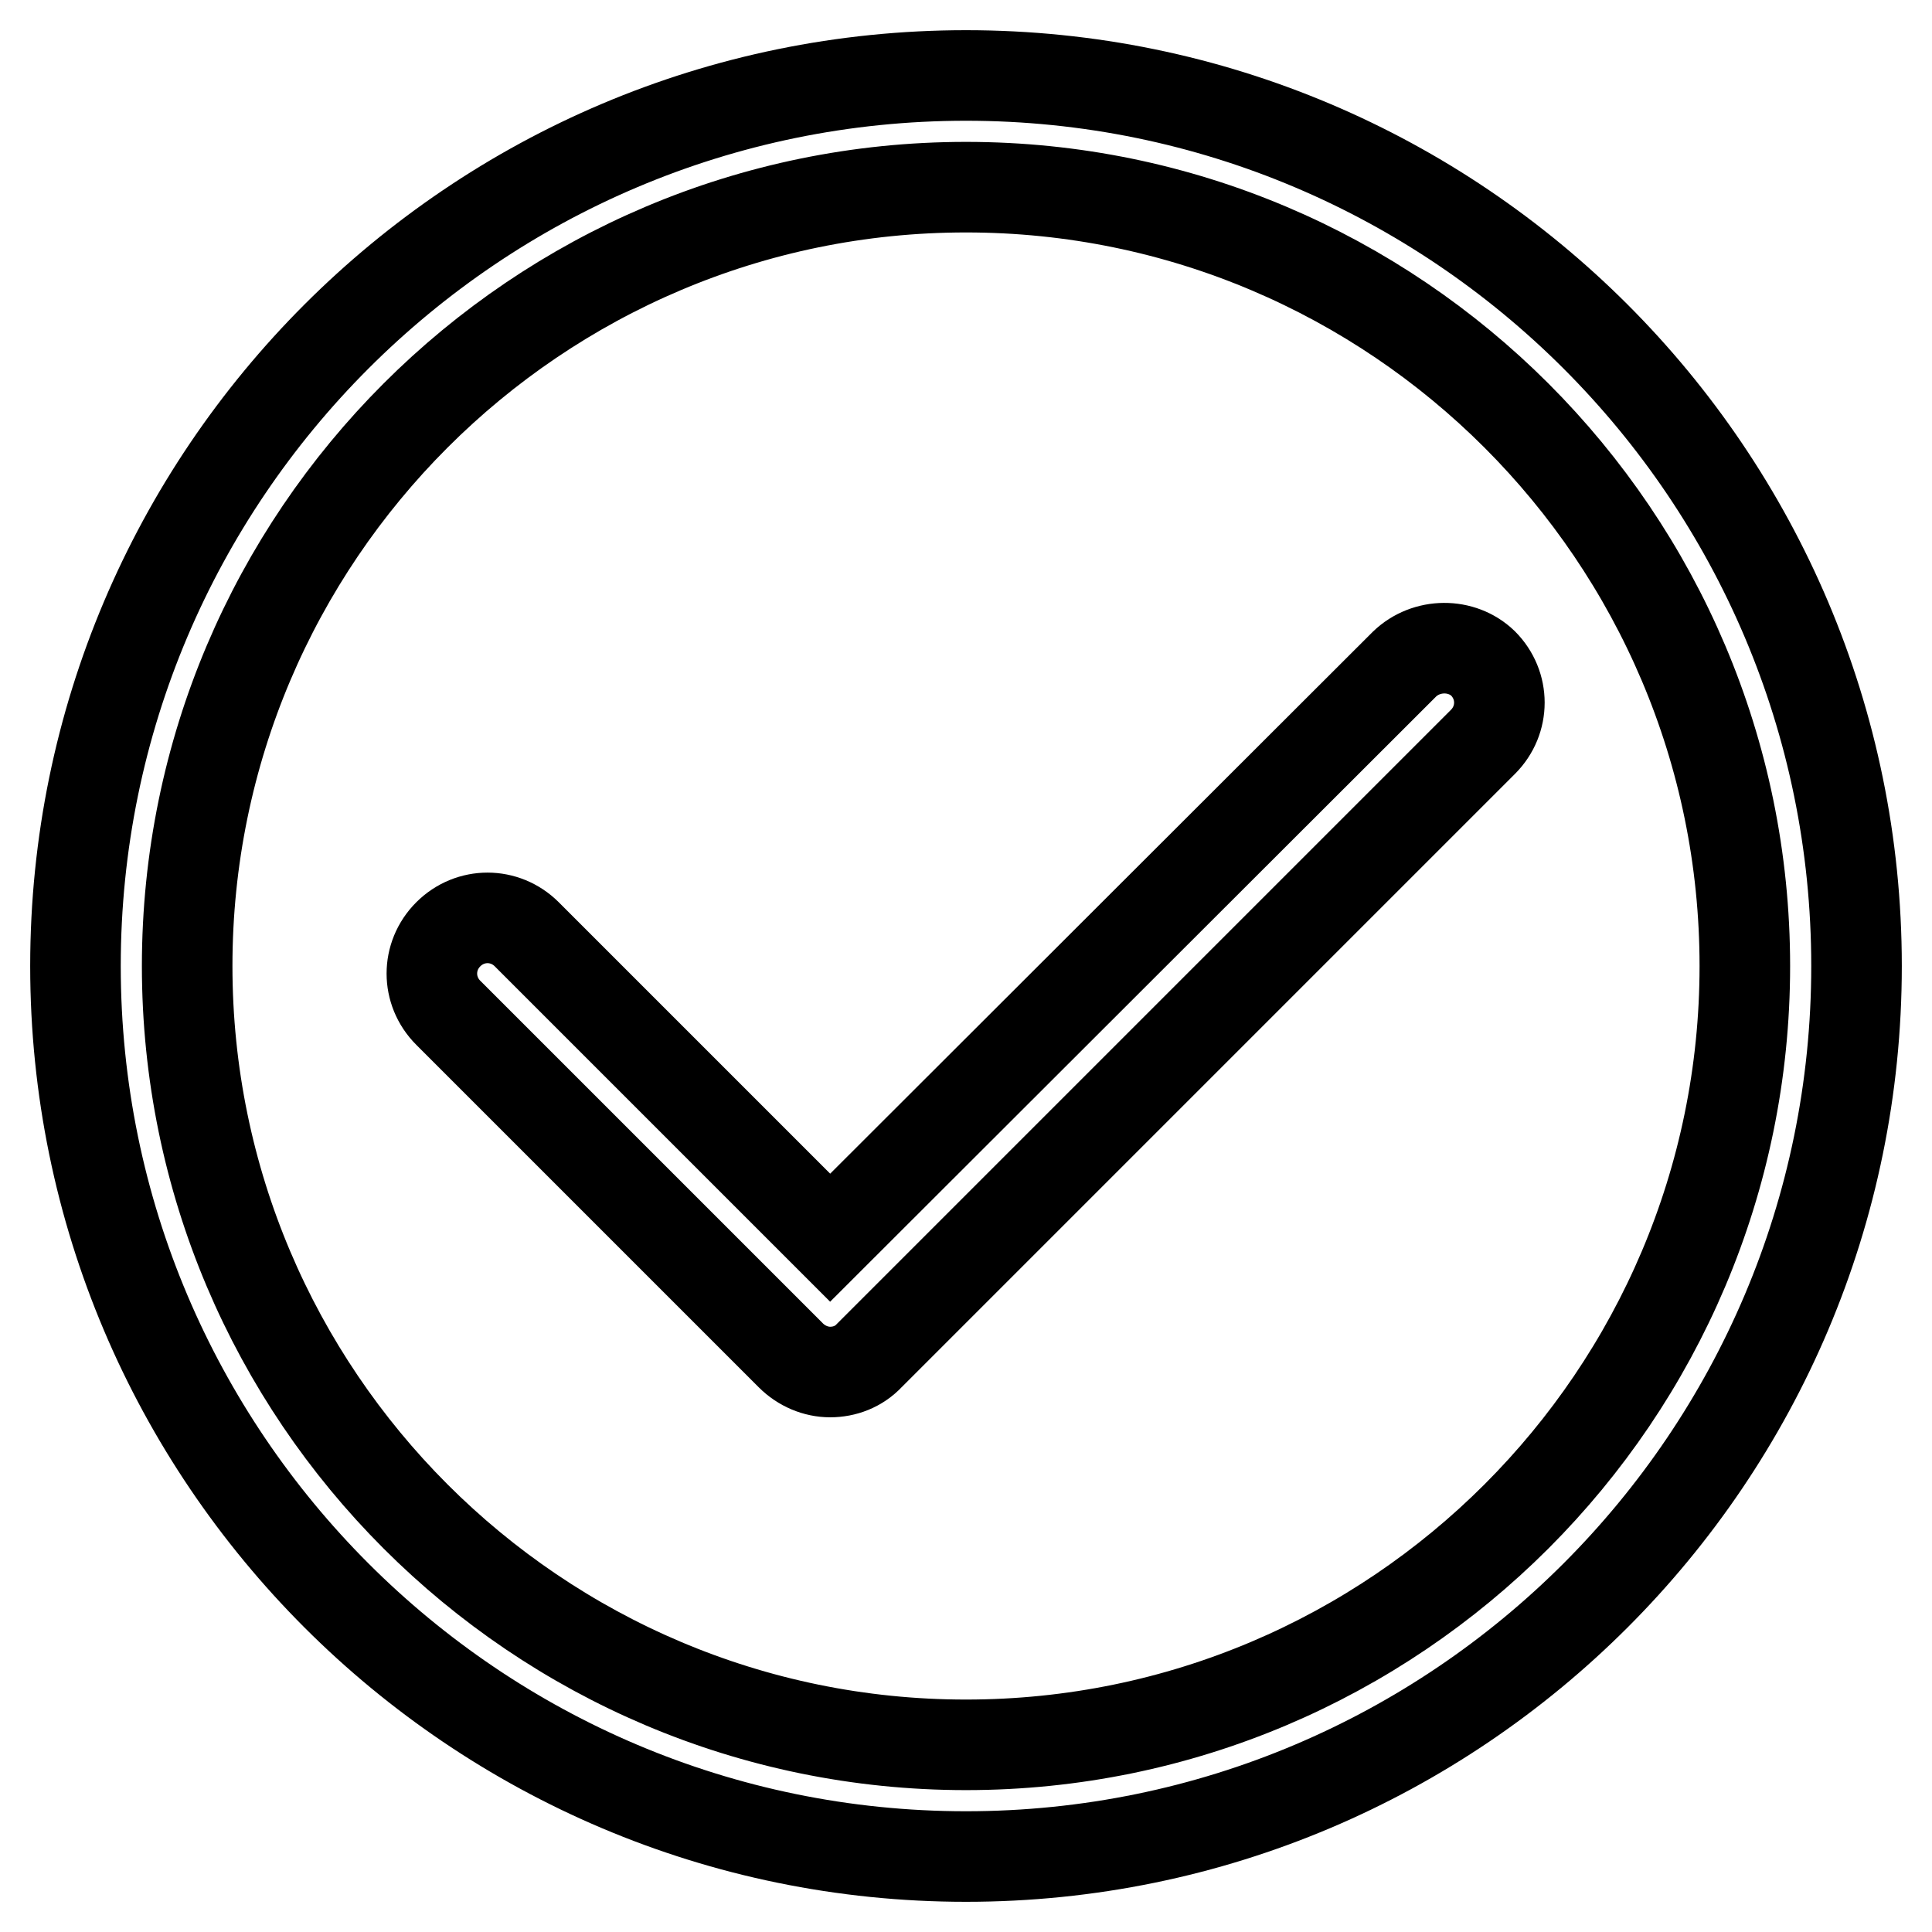
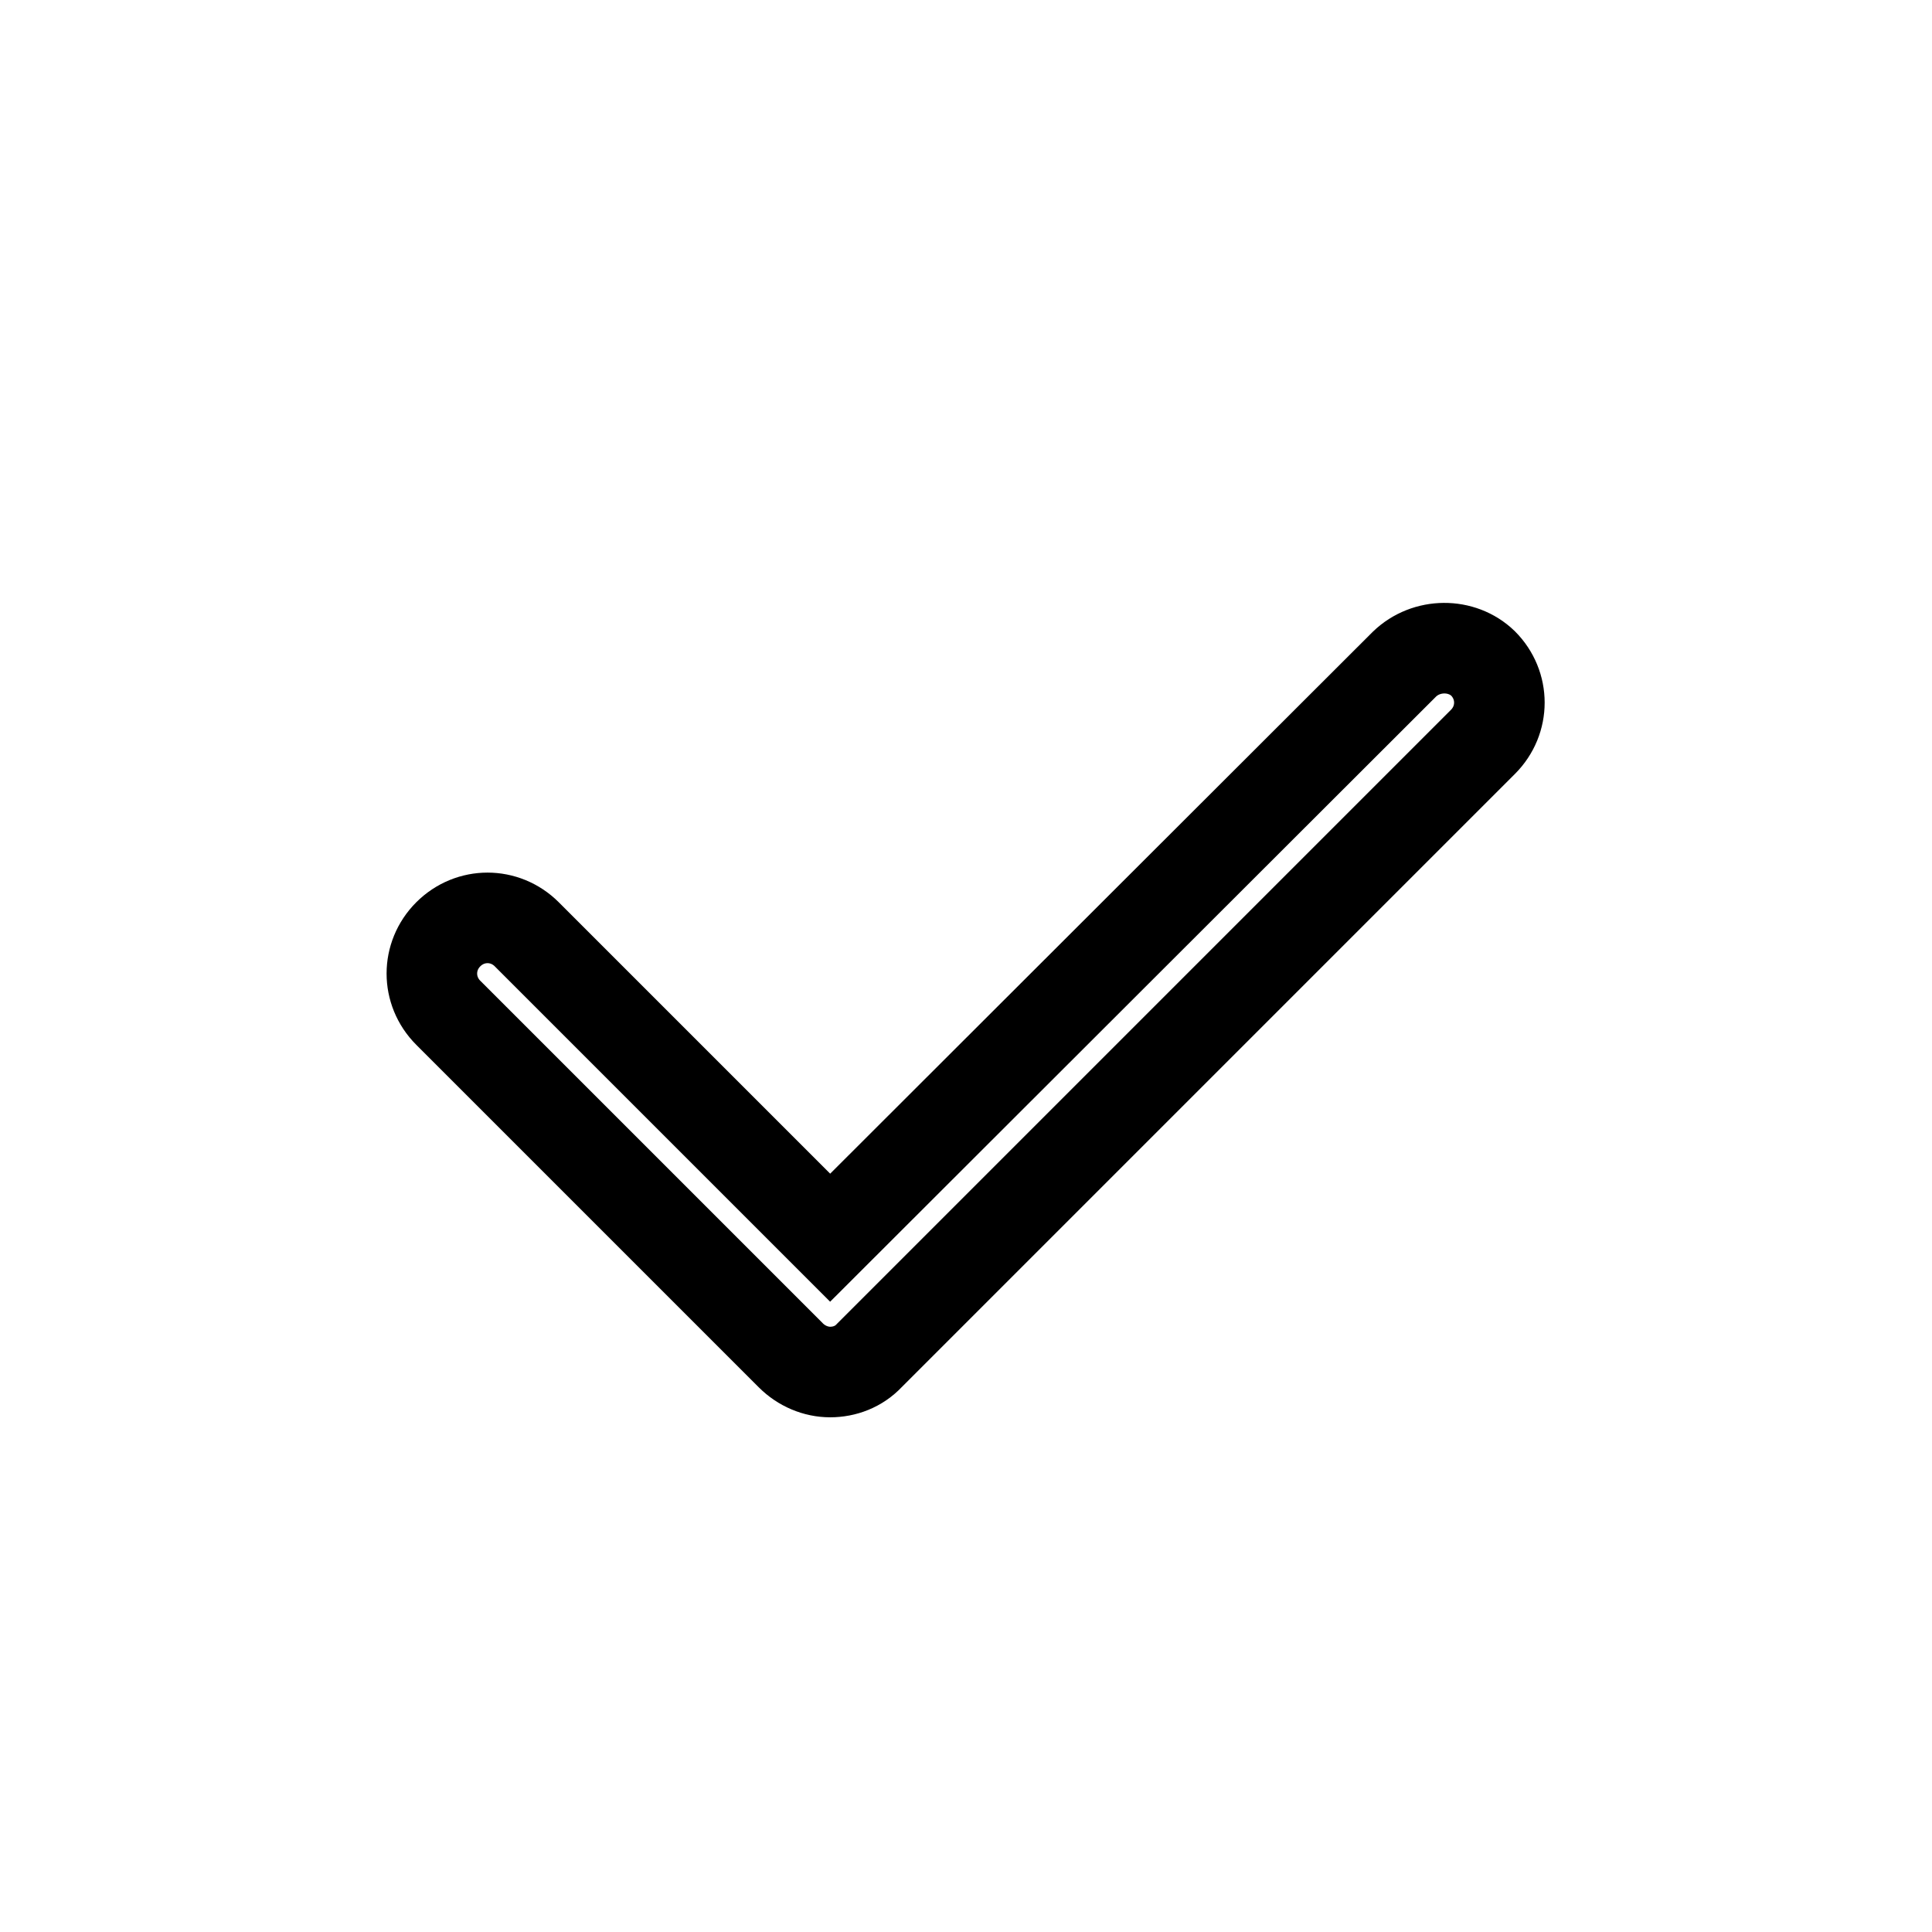
<svg xmlns="http://www.w3.org/2000/svg" version="1.1" x="0px" y="0px" viewBox="0 0 256 256" enable-background="new 0 0 256 256" xml:space="preserve">
  <g>
    <g>
-       <path stroke-width="12" fill-opacity="0" stroke="#000000" d="M128,10C62.9,10,10,62.9,10,128c0,65.1,52.9,118,118,118c65.1,0,118-52.9,118-118C246,62.9,193.1,10,128,10z M128,231.2c-56.9,0-103.2-46.3-103.2-103.2C24.8,71.1,71.1,24.8,128,24.8c56.9,0,103.2,46.3,103.2,103.2C231.2,184.9,184.9,231.2,128,231.2z" />
      <path stroke-width="12" fill-opacity="0" stroke="#000000" d="M186.1,88l-76.1,76l-40.2-40.2c-2.9-2.9-7.5-2.9-10.4,0c-2.9,2.9-2.9,7.5,0,10.4l45.4,45.4c1.4,1.4,3.3,2.2,5.2,2.2c1.9,0,3.8-0.7,5.2-2.2l81.3-81.3c2.9-2.9,2.9-7.5,0-10.4C193.7,85.2,189,85.2,186.1,88z" />
    </g>
  </g>
</svg>